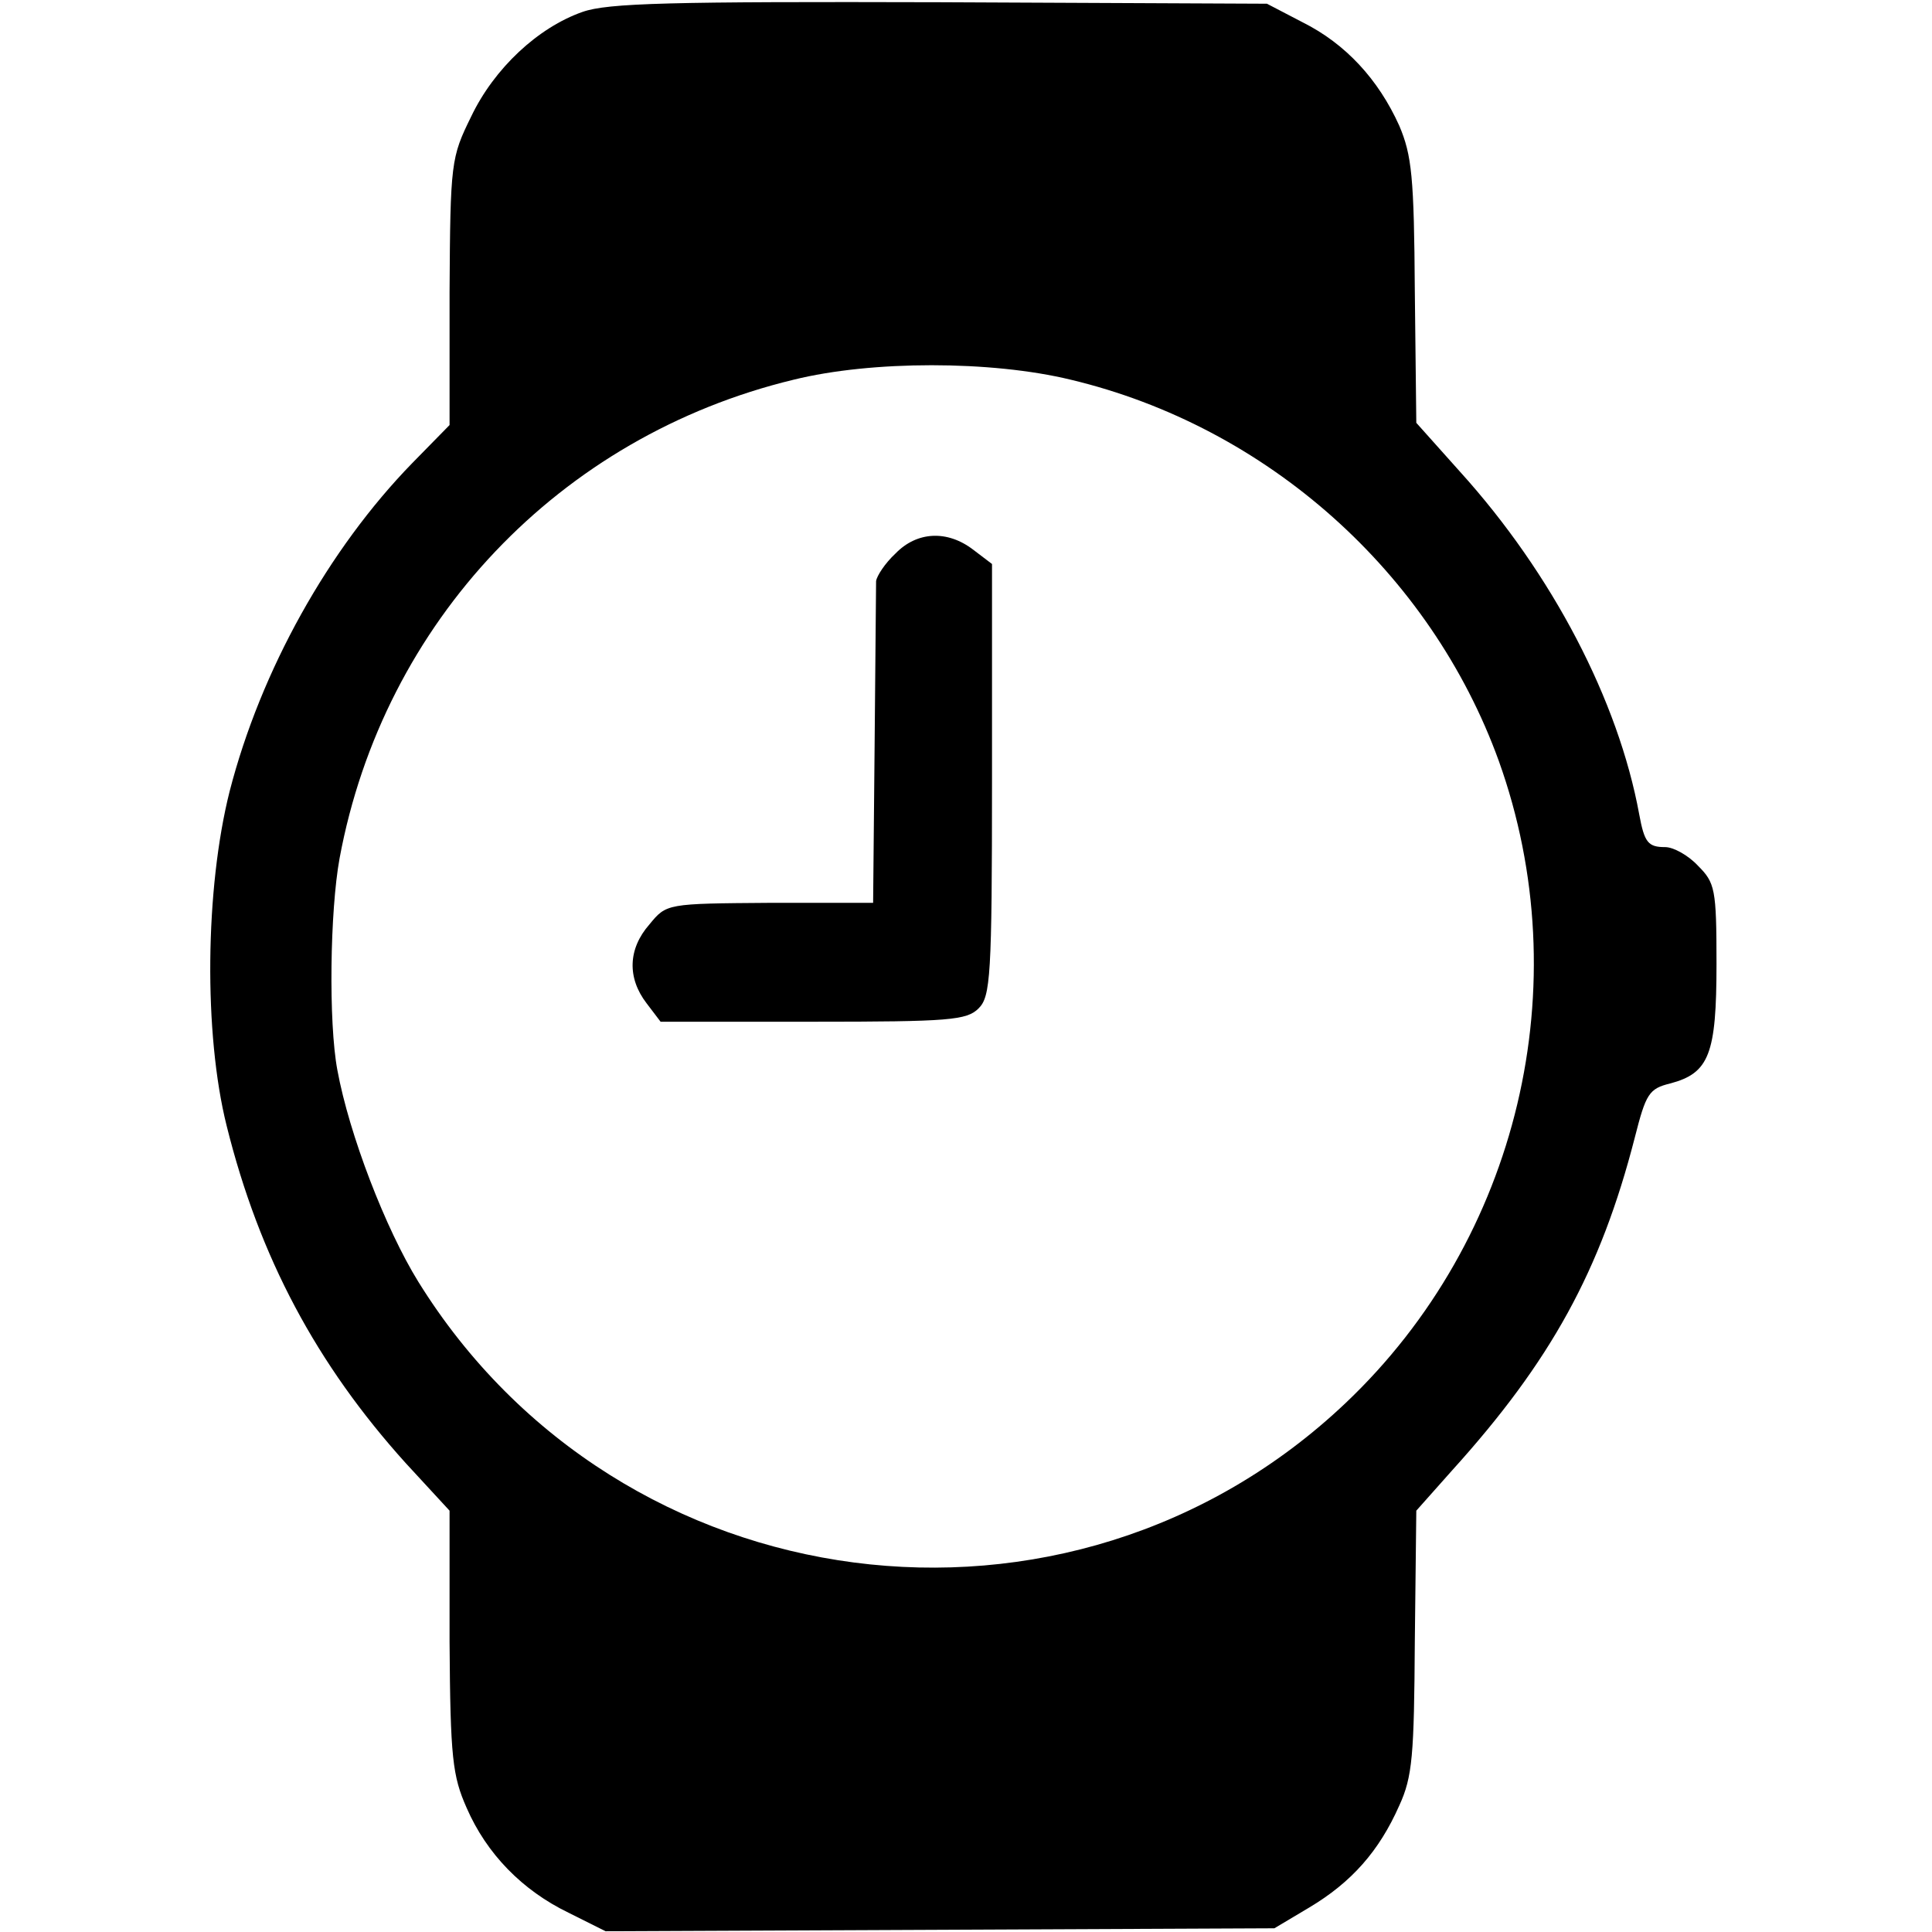
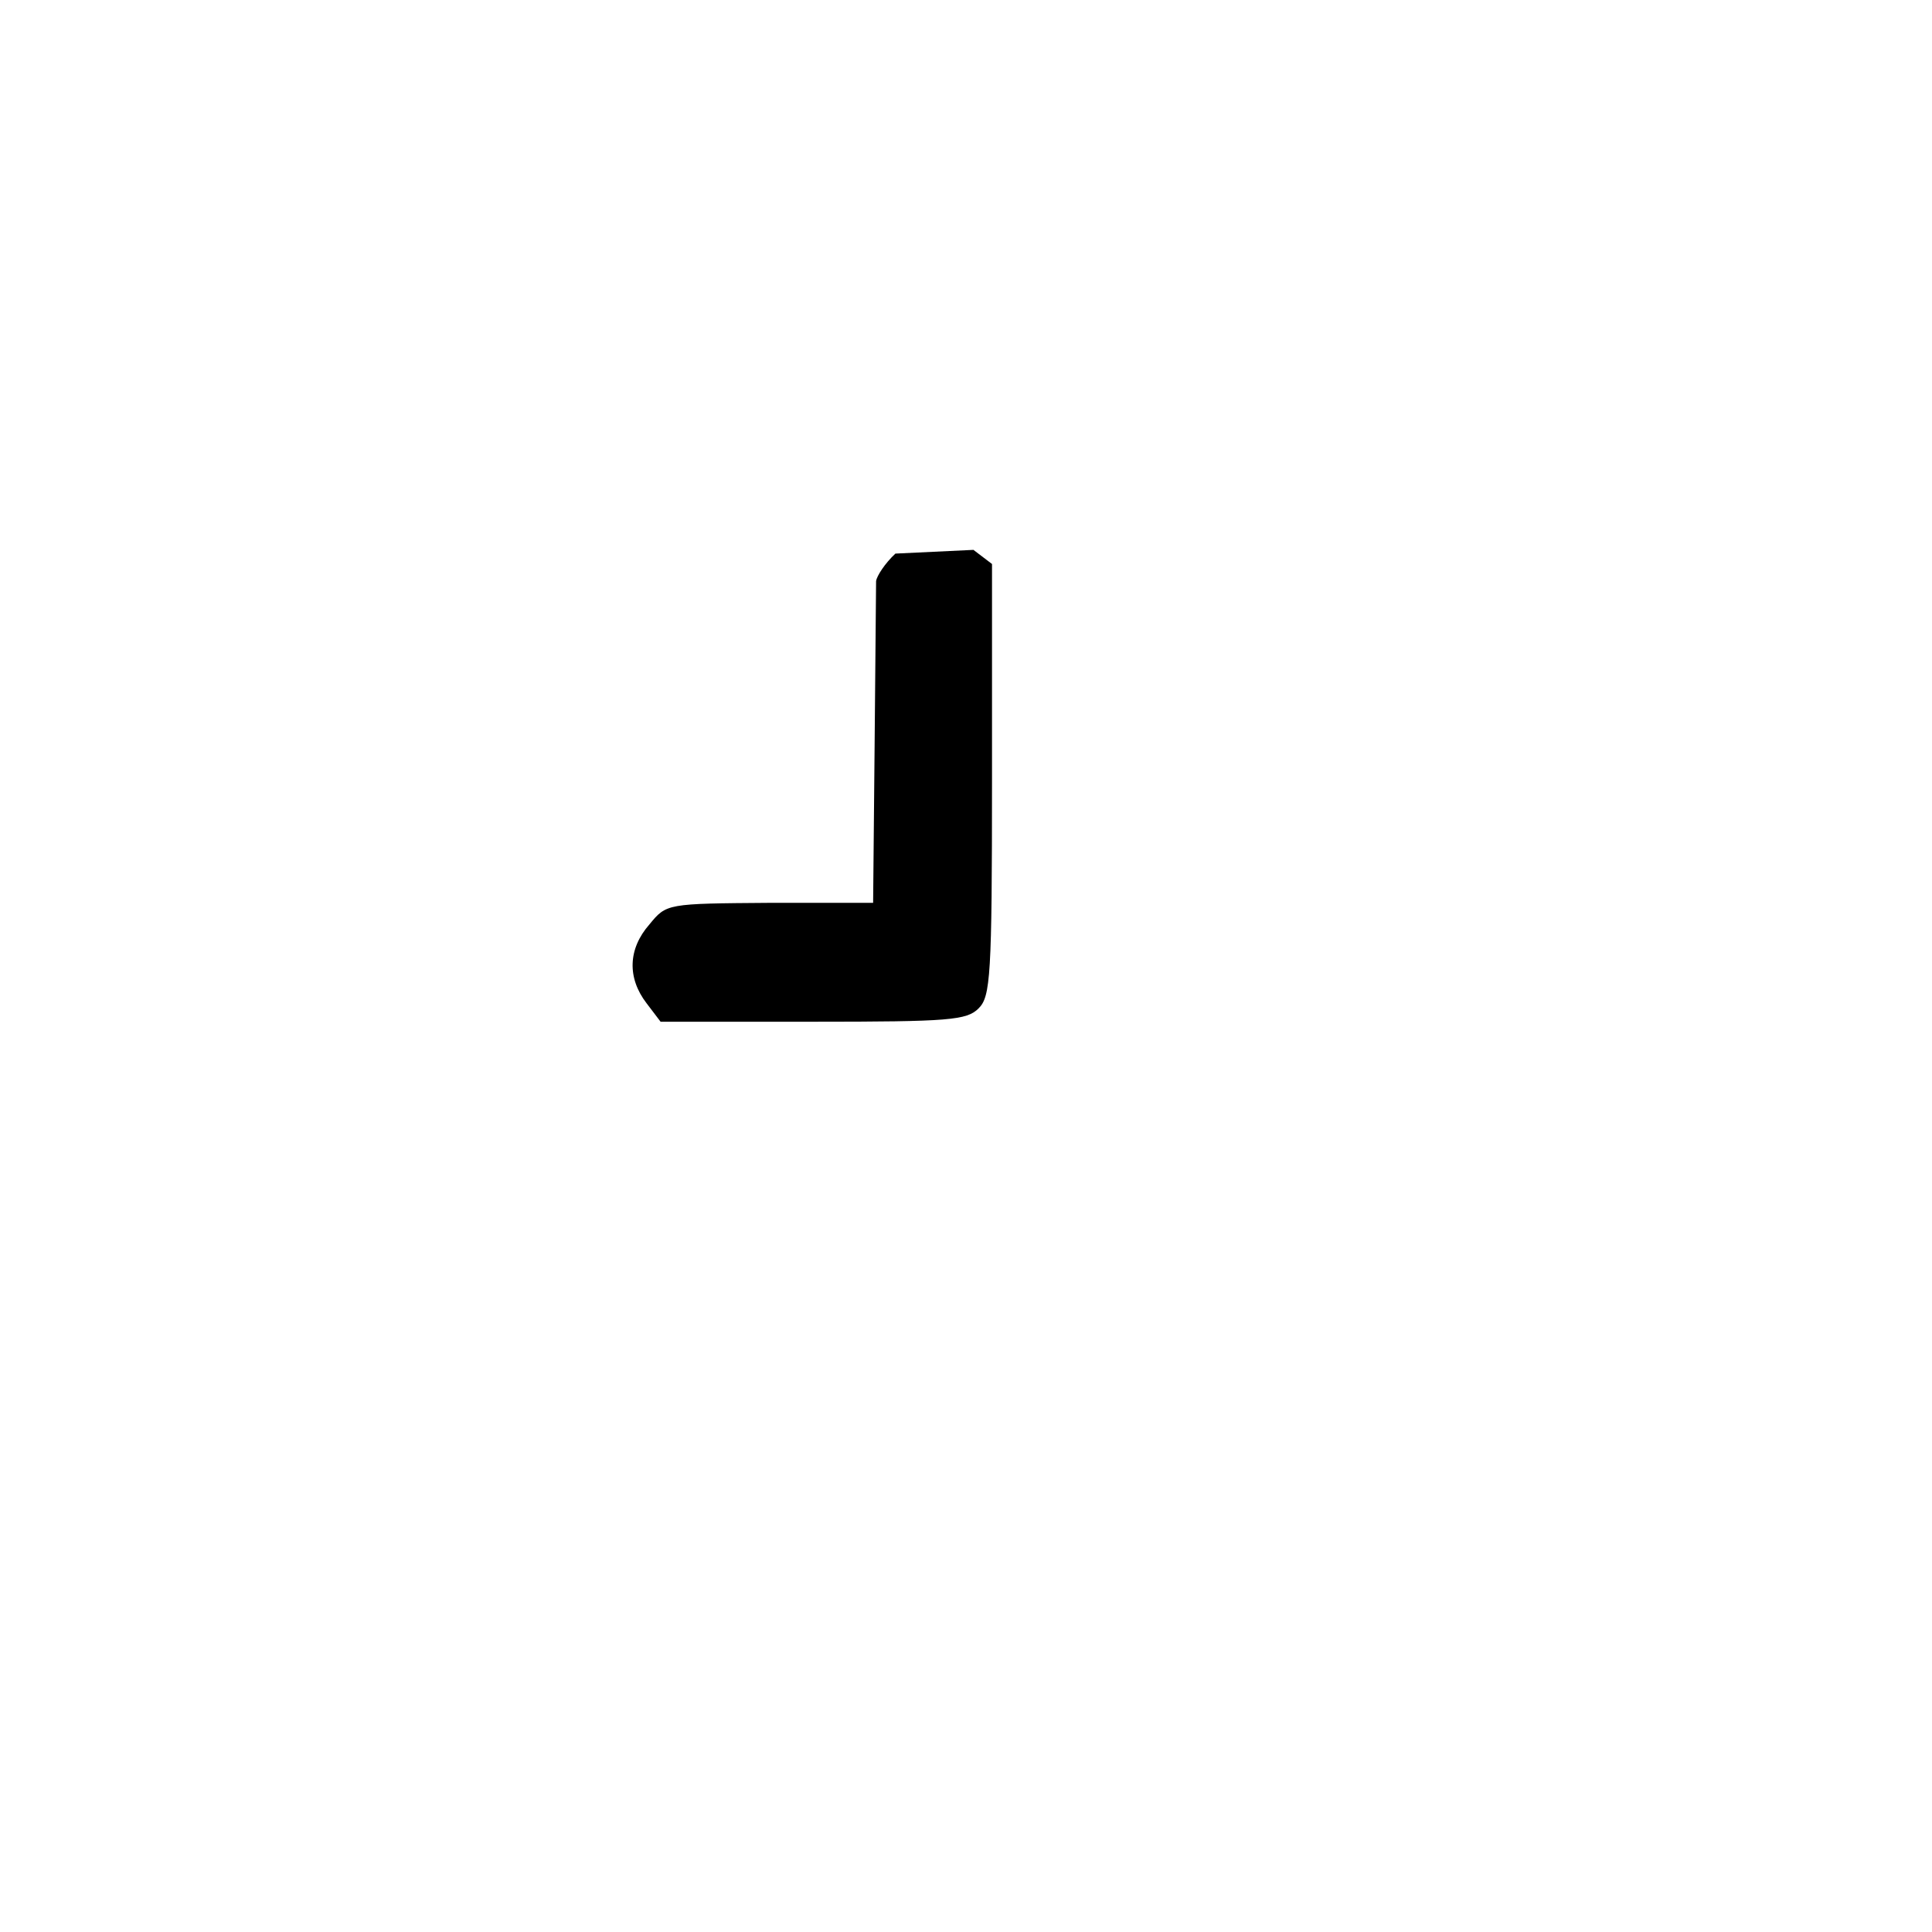
<svg xmlns="http://www.w3.org/2000/svg" version="1.0" width="260pt" height="260pt" viewBox="0 0 260 260" preserveAspectRatio="xMidYMid meet">
  <g transform="translate(0,260) scale(0.1,-0.1)" fill="#000000" stroke="none">
-     <path d="M784 2584 c-60 -21 -119 -76 -150 -141 -27 -55 -28 -61 -29 -236 l0 -179 -50 -51 c-113 -116 -204 -279 -246 -442 -33 -131 -35 -326 -4 -450 44 -177 121 -321 241 -454 l59 -64 0 -176 c1 -157 4 -181 23 -224 27 -62 75 -111 137 -141 l50 -25 450 2 450 2 47 28 c57 34 94 76 121 137 18 39 20 68 21 221 l2 176 48 54 c133 147 200 269 246 448 15 59 19 66 48 73 52 14 62 39 62 161 0 101 -2 109 -25 132 -13 14 -33 25 -44 25 -23 0 -28 6 -35 44 -28 153 -117 324 -241 461 l-59 66 -2 177 c-1 154 -4 183 -21 223 -28 62 -72 110 -130 139 l-48 25 -440 2 c-363 1 -447 -1 -481 -13z m657 -495 c264 -63 484 -259 576 -513 108 -301 27 -643 -206 -864 -372 -353 -977 -274 -1248 163 -44 71 -93 198 -109 285 -12 64 -10 214 3 285 59 318 296 568 611 644 105 26 266 26 373 0z" />
-     <path d="M1205 1855 c-14 -13 -25 -30 -26 -37 0 -7 -1 -107 -2 -223 l-2 -210 -139 0 c-139 -1 -139 -1 -162 -29 -29 -33 -30 -72 -4 -106 l19 -25 205 0 c184 0 207 2 223 18 16 16 18 43 18 308 l0 290 -25 19 c-35 27 -76 25 -105 -5z" />
+     <path d="M1205 1855 c-14 -13 -25 -30 -26 -37 0 -7 -1 -107 -2 -223 l-2 -210 -139 0 c-139 -1 -139 -1 -162 -29 -29 -33 -30 -72 -4 -106 l19 -25 205 0 c184 0 207 2 223 18 16 16 18 43 18 308 l0 290 -25 19 z" />
  </g>
</svg>